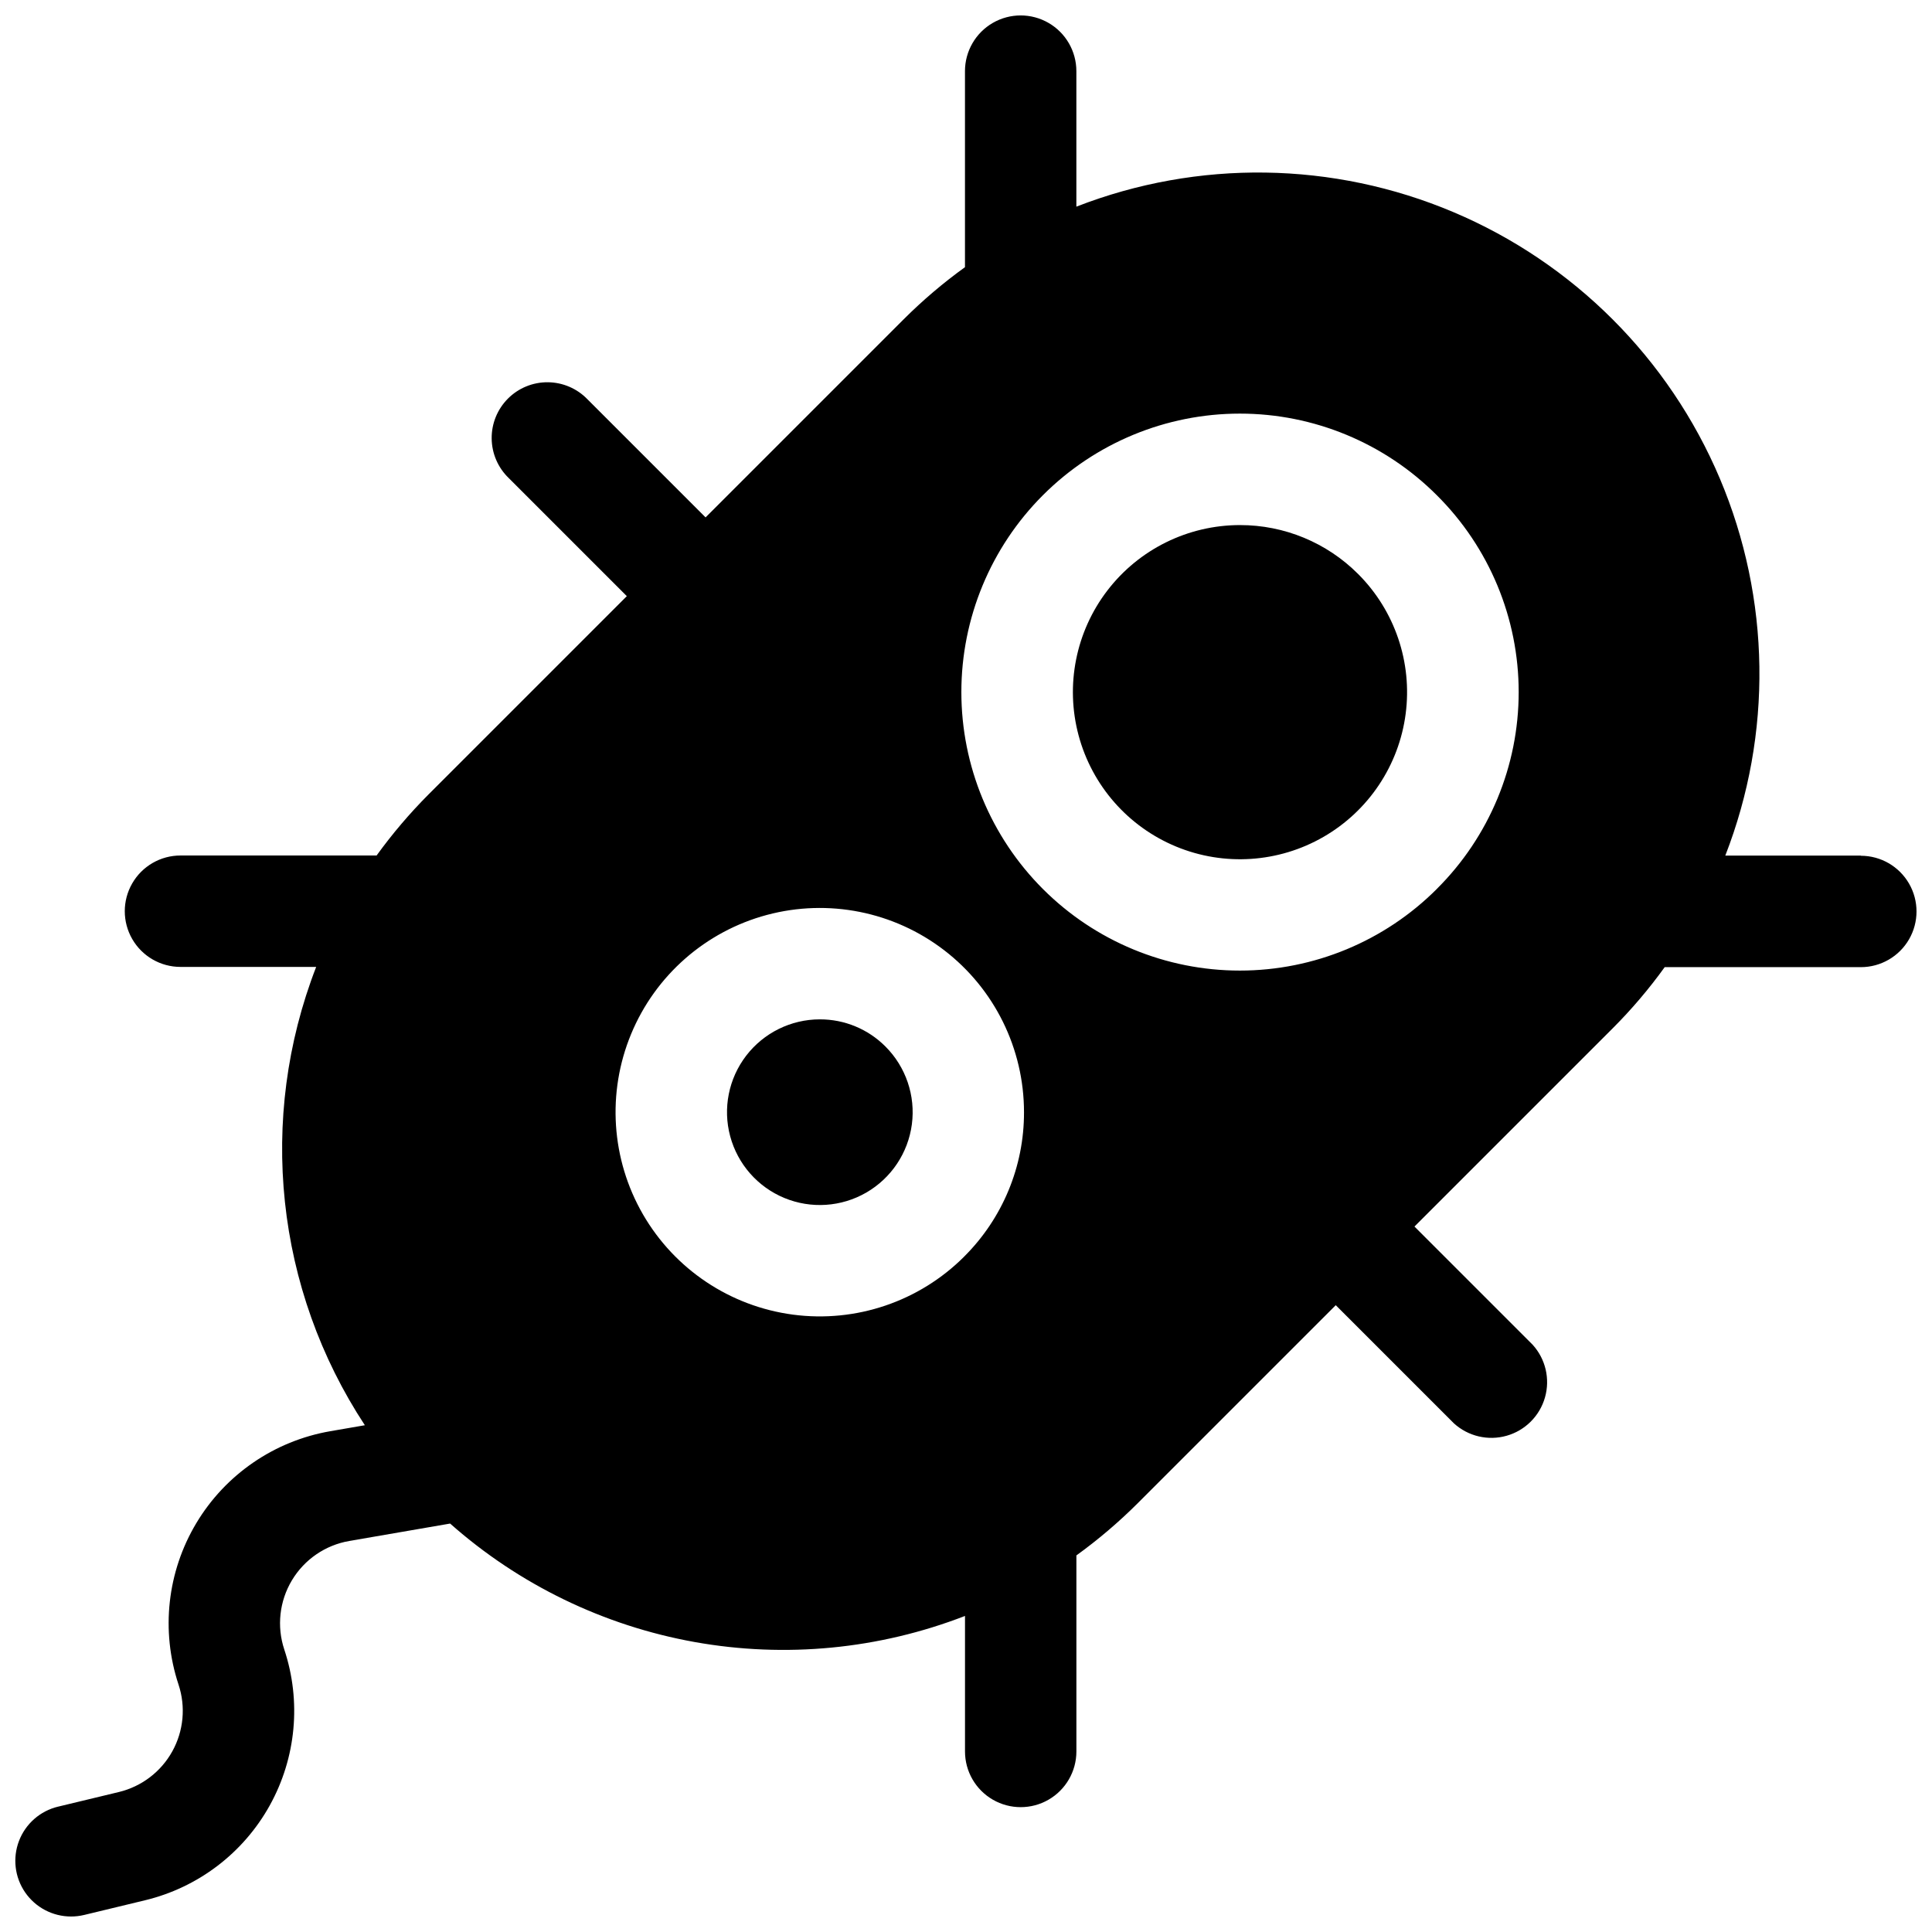
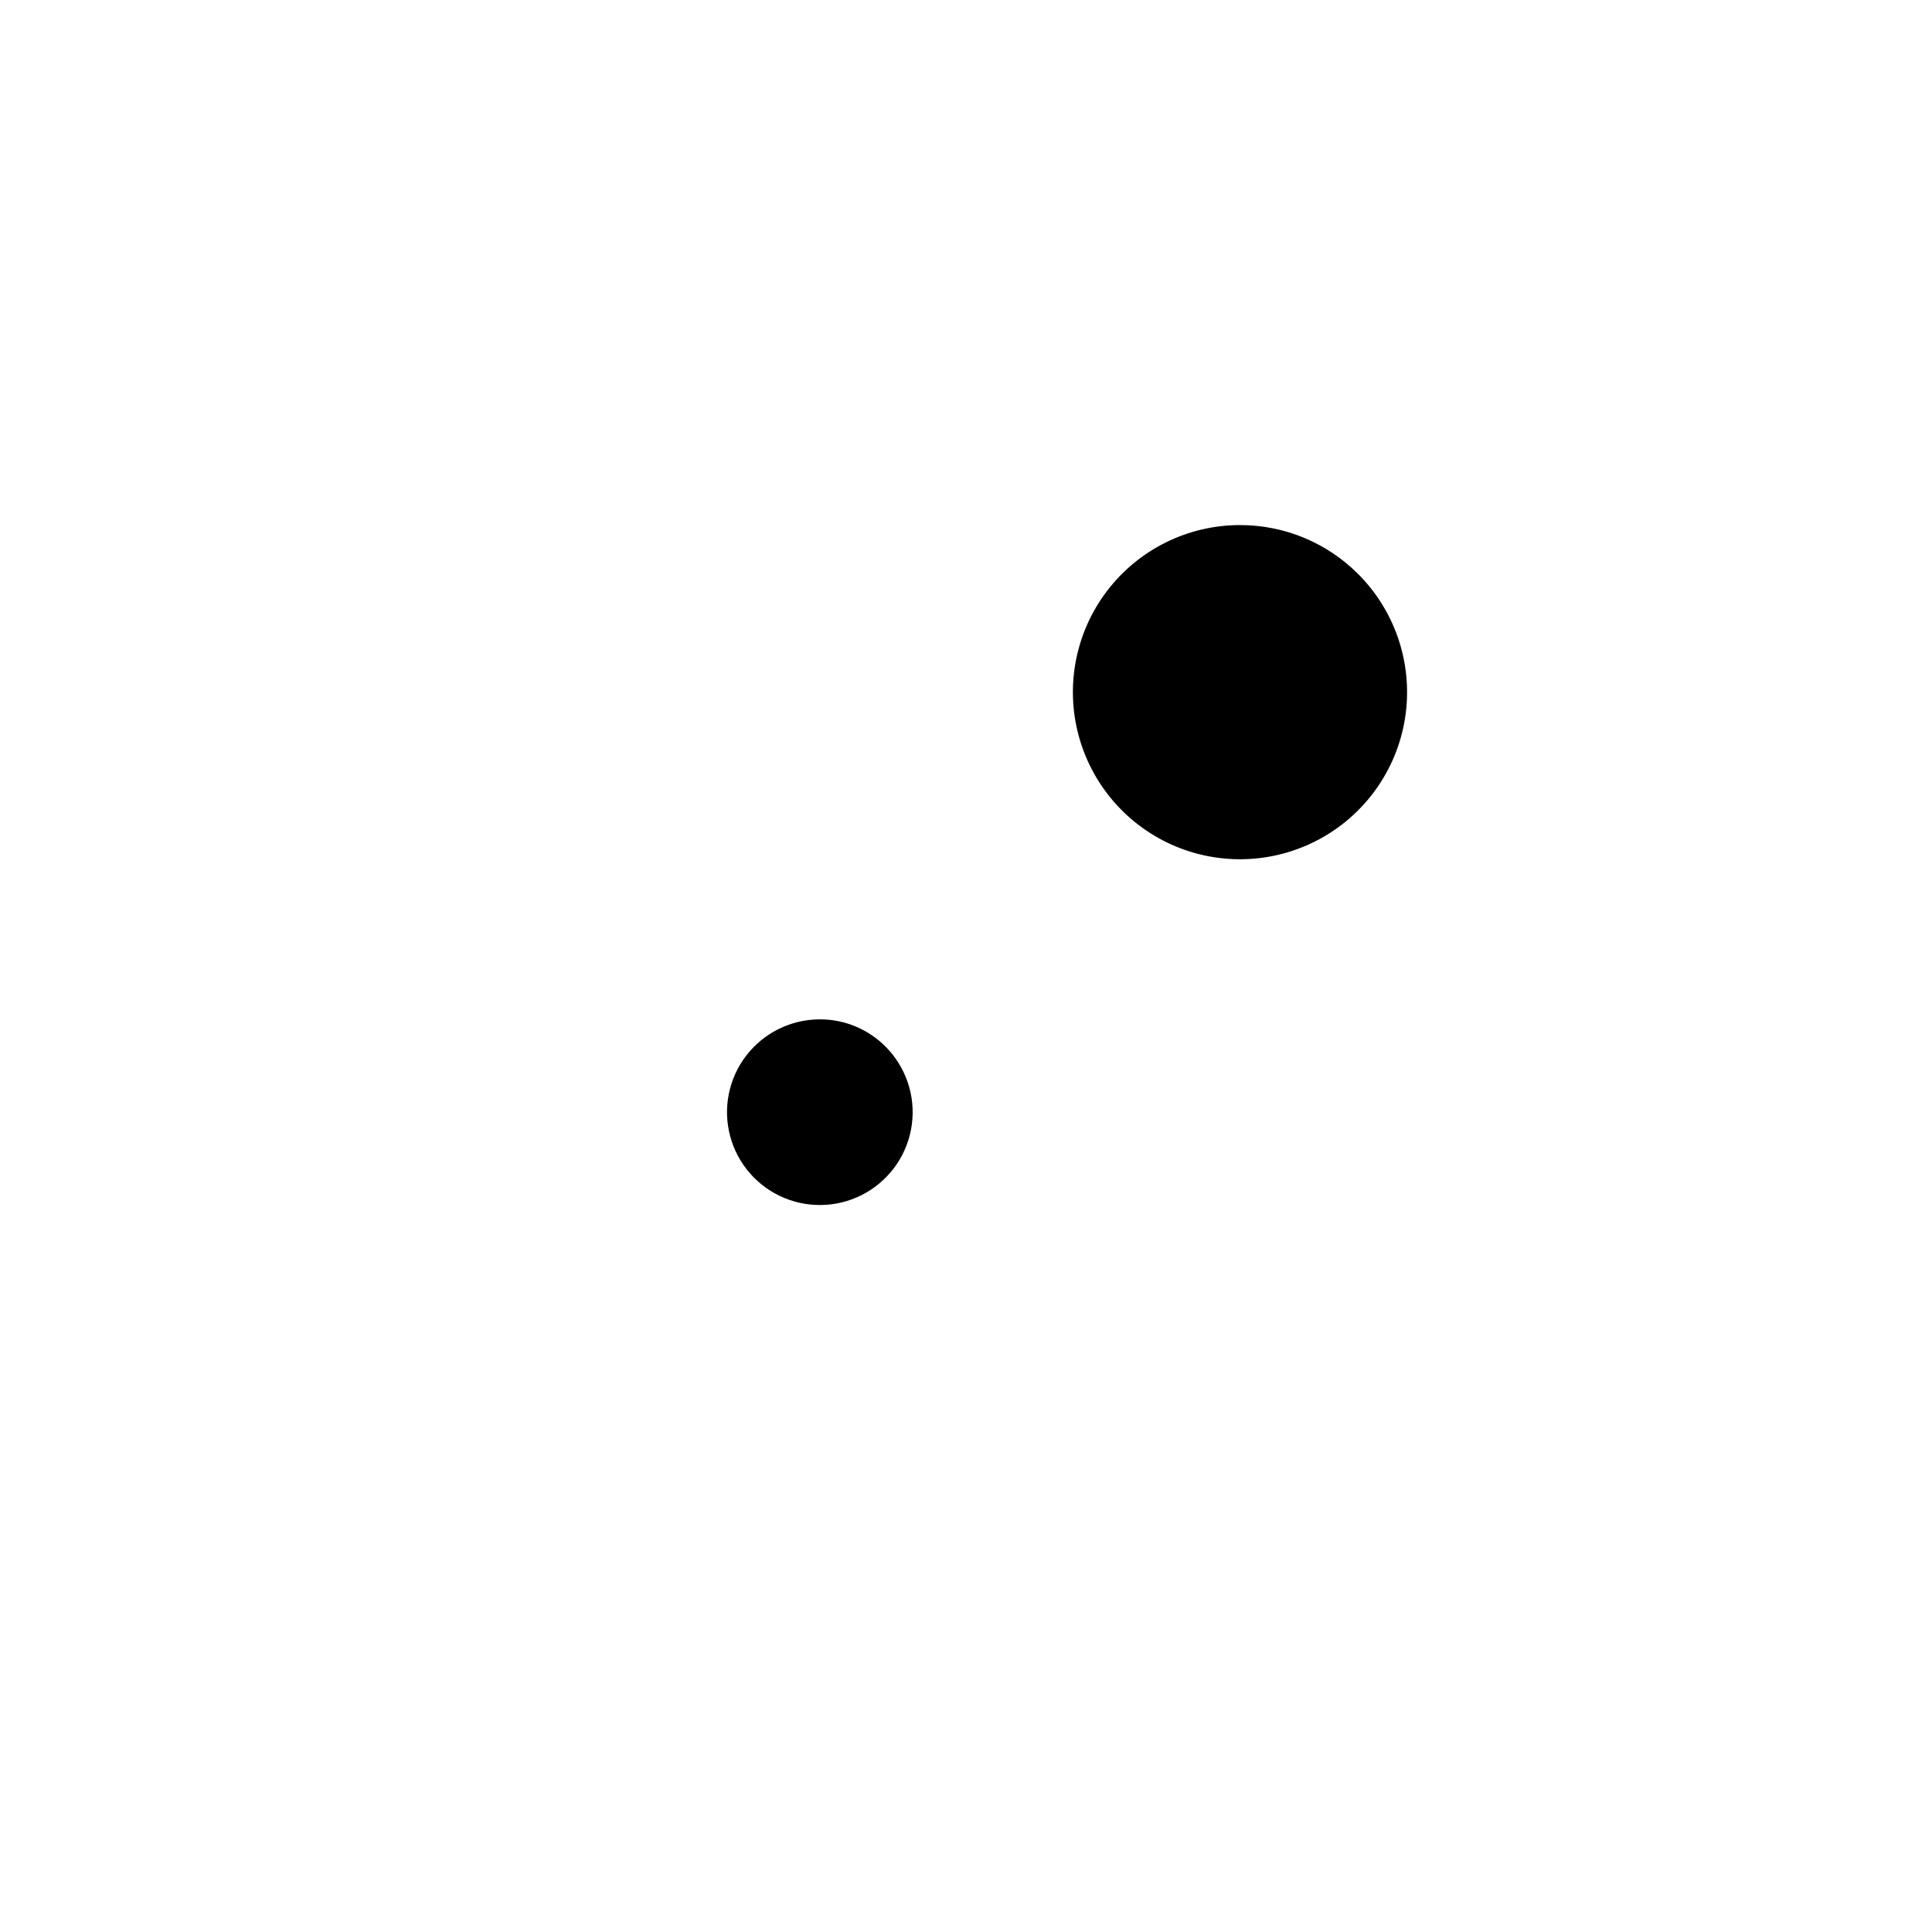
<svg xmlns="http://www.w3.org/2000/svg" width="800px" height="800px" version="1.1" viewBox="144 144 512 512">
  <defs>
    <clipPath id="a">
-       <path d="m148.09 148.09h503.81v503.81h-503.81z" />
-     </clipPath>
+       </clipPath>
  </defs>
  <g clip-path="url(#a)">
-     <path d="m637.14 370.74h-35.918c12.539-32.215 12.023-68.051-1.434-99.895-13.461-31.84-38.801-57.184-70.645-70.641-31.844-13.461-67.68-13.977-99.895-1.438v-35.914c0-5.273-2.812-10.148-7.383-12.785-4.566-2.637-10.191-2.637-14.758 0-4.566 2.637-7.379 7.512-7.379 12.785v51.953c-5.762 4.152-11.18 8.762-16.207 13.777l-52.535 52.535-31.312-31.312c-2.75-2.848-6.531-4.469-10.488-4.504-3.961-0.035-7.766 1.523-10.566 4.324-2.797 2.797-4.356 6.606-4.32 10.562 0.031 3.961 1.656 7.738 4.504 10.488l31.312 31.312-52.535 52.535h-0.004c-5.008 5.027-9.617 10.445-13.773 16.195h-51.977c-5.273 0-10.145 2.816-12.781 7.383-2.637 4.566-2.637 10.191 0 14.758 2.637 4.566 7.508 7.383 12.781 7.383h35.965c-15.594 40.191-10.789 85.445 12.902 121.46l-9.16 1.582c-14.816 2.566-27.777 11.457-35.504 24.355-7.723 12.898-9.445 28.523-4.715 42.793 1.949 5.875 1.348 12.293-1.656 17.703-3 5.41-8.133 9.312-14.145 10.766l-16.117 3.879-0.004-0.004c-4.731 1.133-8.605 4.523-10.348 9.066-1.746 4.543-1.141 9.652 1.617 13.66 2.762 4.008 7.32 6.398 12.188 6.391 1.168 0 2.332-0.141 3.473-0.414l16.117-3.887c14.047-3.383 26.031-12.496 33.043-25.125 7.012-12.633 8.41-27.621 3.856-41.332-2.027-6.113-1.289-12.809 2.019-18.332 3.312-5.527 8.863-9.336 15.211-10.43l26.715-4.613v-0.004c18.309 16.215 40.723 27.074 64.793 31.395 24.066 4.316 48.859 1.926 71.66-6.91v35.918-0.004c0 5.273 2.812 10.145 7.379 12.781 4.57 2.637 10.195 2.637 14.762 0 4.566-2.637 7.379-7.508 7.379-12.781v-51.957 0.004c5.754-4.16 11.168-8.766 16.199-13.777l52.535-52.535 31.312 31.312-0.004-0.004c3.777 3.441 9.066 4.688 13.98 3.289 4.914-1.395 8.758-5.234 10.156-10.148 1.402-4.914 0.164-10.203-3.273-13.98l-31.312-31.312 52.535-52.535c5.019-5.027 9.625-10.445 13.777-16.207h51.977c5.273 0 10.145-2.812 12.781-7.379s2.637-10.195 0-14.762-7.508-7.379-12.781-7.379zm-237.62 106.27c-11.898 11.898-28.652 17.586-45.336 15.387-16.68-2.195-31.391-12.023-39.805-26.598-8.41-14.57-9.566-32.227-3.129-47.77 6.441-15.547 19.742-27.211 35.996-31.566 16.25-4.352 33.605-0.902 46.953 9.344 13.348 10.242 21.172 26.109 21.172 42.938 0.035 14.355-5.672 28.133-15.852 38.258zm125.24-97.418v0.004c-13.84 13.84-32.609 21.617-52.184 21.617-19.574 0-38.348-7.773-52.188-21.613-13.84-13.84-21.617-32.613-21.617-52.188s7.777-38.344 21.617-52.184c13.84-13.844 32.613-21.617 52.188-21.617 19.574 0 38.344 7.777 52.184 21.621 13.895 13.809 21.707 32.586 21.707 52.176 0 19.59-7.812 38.367-21.707 52.176z" />
+     <path d="m637.14 370.74h-35.918c12.539-32.215 12.023-68.051-1.434-99.895-13.461-31.84-38.801-57.184-70.645-70.641-31.844-13.461-67.68-13.977-99.895-1.438v-35.914c0-5.273-2.812-10.148-7.383-12.785-4.566-2.637-10.191-2.637-14.758 0-4.566 2.637-7.379 7.512-7.379 12.785v51.953c-5.762 4.152-11.18 8.762-16.207 13.777l-52.535 52.535-31.312-31.312c-2.75-2.848-6.531-4.469-10.488-4.504-3.961-0.035-7.766 1.523-10.566 4.324-2.797 2.797-4.356 6.606-4.32 10.562 0.031 3.961 1.656 7.738 4.504 10.488l31.312 31.312-52.535 52.535h-0.004c-5.008 5.027-9.617 10.445-13.773 16.195h-51.977c-5.273 0-10.145 2.816-12.781 7.383-2.637 4.566-2.637 10.191 0 14.758 2.637 4.566 7.508 7.383 12.781 7.383h35.965c-15.594 40.191-10.789 85.445 12.902 121.46l-9.16 1.582c-14.816 2.566-27.777 11.457-35.504 24.355-7.723 12.898-9.445 28.523-4.715 42.793 1.949 5.875 1.348 12.293-1.656 17.703-3 5.41-8.133 9.312-14.145 10.766l-16.117 3.879-0.004-0.004c-4.731 1.133-8.605 4.523-10.348 9.066-1.746 4.543-1.141 9.652 1.617 13.66 2.762 4.008 7.32 6.398 12.188 6.391 1.168 0 2.332-0.141 3.473-0.414l16.117-3.887c14.047-3.383 26.031-12.496 33.043-25.125 7.012-12.633 8.41-27.621 3.856-41.332-2.027-6.113-1.289-12.809 2.019-18.332 3.312-5.527 8.863-9.336 15.211-10.43l26.715-4.613v-0.004c18.309 16.215 40.723 27.074 64.793 31.395 24.066 4.316 48.859 1.926 71.66-6.91v35.918-0.004c0 5.273 2.812 10.145 7.379 12.781 4.57 2.637 10.195 2.637 14.762 0 4.566-2.637 7.379-7.508 7.379-12.781v-51.957 0.004c5.754-4.16 11.168-8.766 16.199-13.777l52.535-52.535 31.312 31.312-0.004-0.004c3.777 3.441 9.066 4.688 13.98 3.289 4.914-1.395 8.758-5.234 10.156-10.148 1.402-4.914 0.164-10.203-3.273-13.98c5.019-5.027 9.625-10.445 13.777-16.207h51.977c5.273 0 10.145-2.812 12.781-7.379s2.637-10.195 0-14.762-7.508-7.379-12.781-7.379zm-237.62 106.27c-11.898 11.898-28.652 17.586-45.336 15.387-16.68-2.195-31.391-12.023-39.805-26.598-8.41-14.57-9.566-32.227-3.129-47.77 6.441-15.547 19.742-27.211 35.996-31.566 16.25-4.352 33.605-0.902 46.953 9.344 13.348 10.242 21.172 26.109 21.172 42.938 0.035 14.355-5.672 28.133-15.852 38.258zm125.24-97.418v0.004c-13.84 13.84-32.609 21.617-52.184 21.617-19.574 0-38.348-7.773-52.188-21.613-13.84-13.84-21.617-32.613-21.617-52.188s7.777-38.344 21.617-52.184c13.84-13.844 32.613-21.617 52.188-21.617 19.574 0 38.344 7.777 52.184 21.621 13.895 13.809 21.707 32.586 21.707 52.176 0 19.59-7.812 38.367-21.707 52.176z" />
  </g>
  <path d="m361.26 414.14c-7.648 0.004-14.859 3.562-19.516 9.629-4.652 6.07-6.223 13.957-4.238 21.344 1.98 7.387 7.281 13.434 14.348 16.359 7.066 2.926 15.094 2.398 21.715-1.426 6.621-3.828 11.09-10.516 12.086-18.098 0.996-7.582-1.59-15.195-6.996-20.605-4.606-4.629-10.871-7.223-17.398-7.203z" />
  <path d="m472.59 283.15c-13.77 0.008-26.75 6.414-35.125 17.34s-11.191 25.125-7.621 38.422 13.121 24.176 25.84 29.438c12.723 5.262 27.168 4.305 39.086-2.586 11.918-6.887 19.957-18.93 21.742-32.582 1.789-13.648-2.871-27.355-12.613-37.082-8.297-8.309-19.566-12.969-31.309-12.949z" />
</svg>